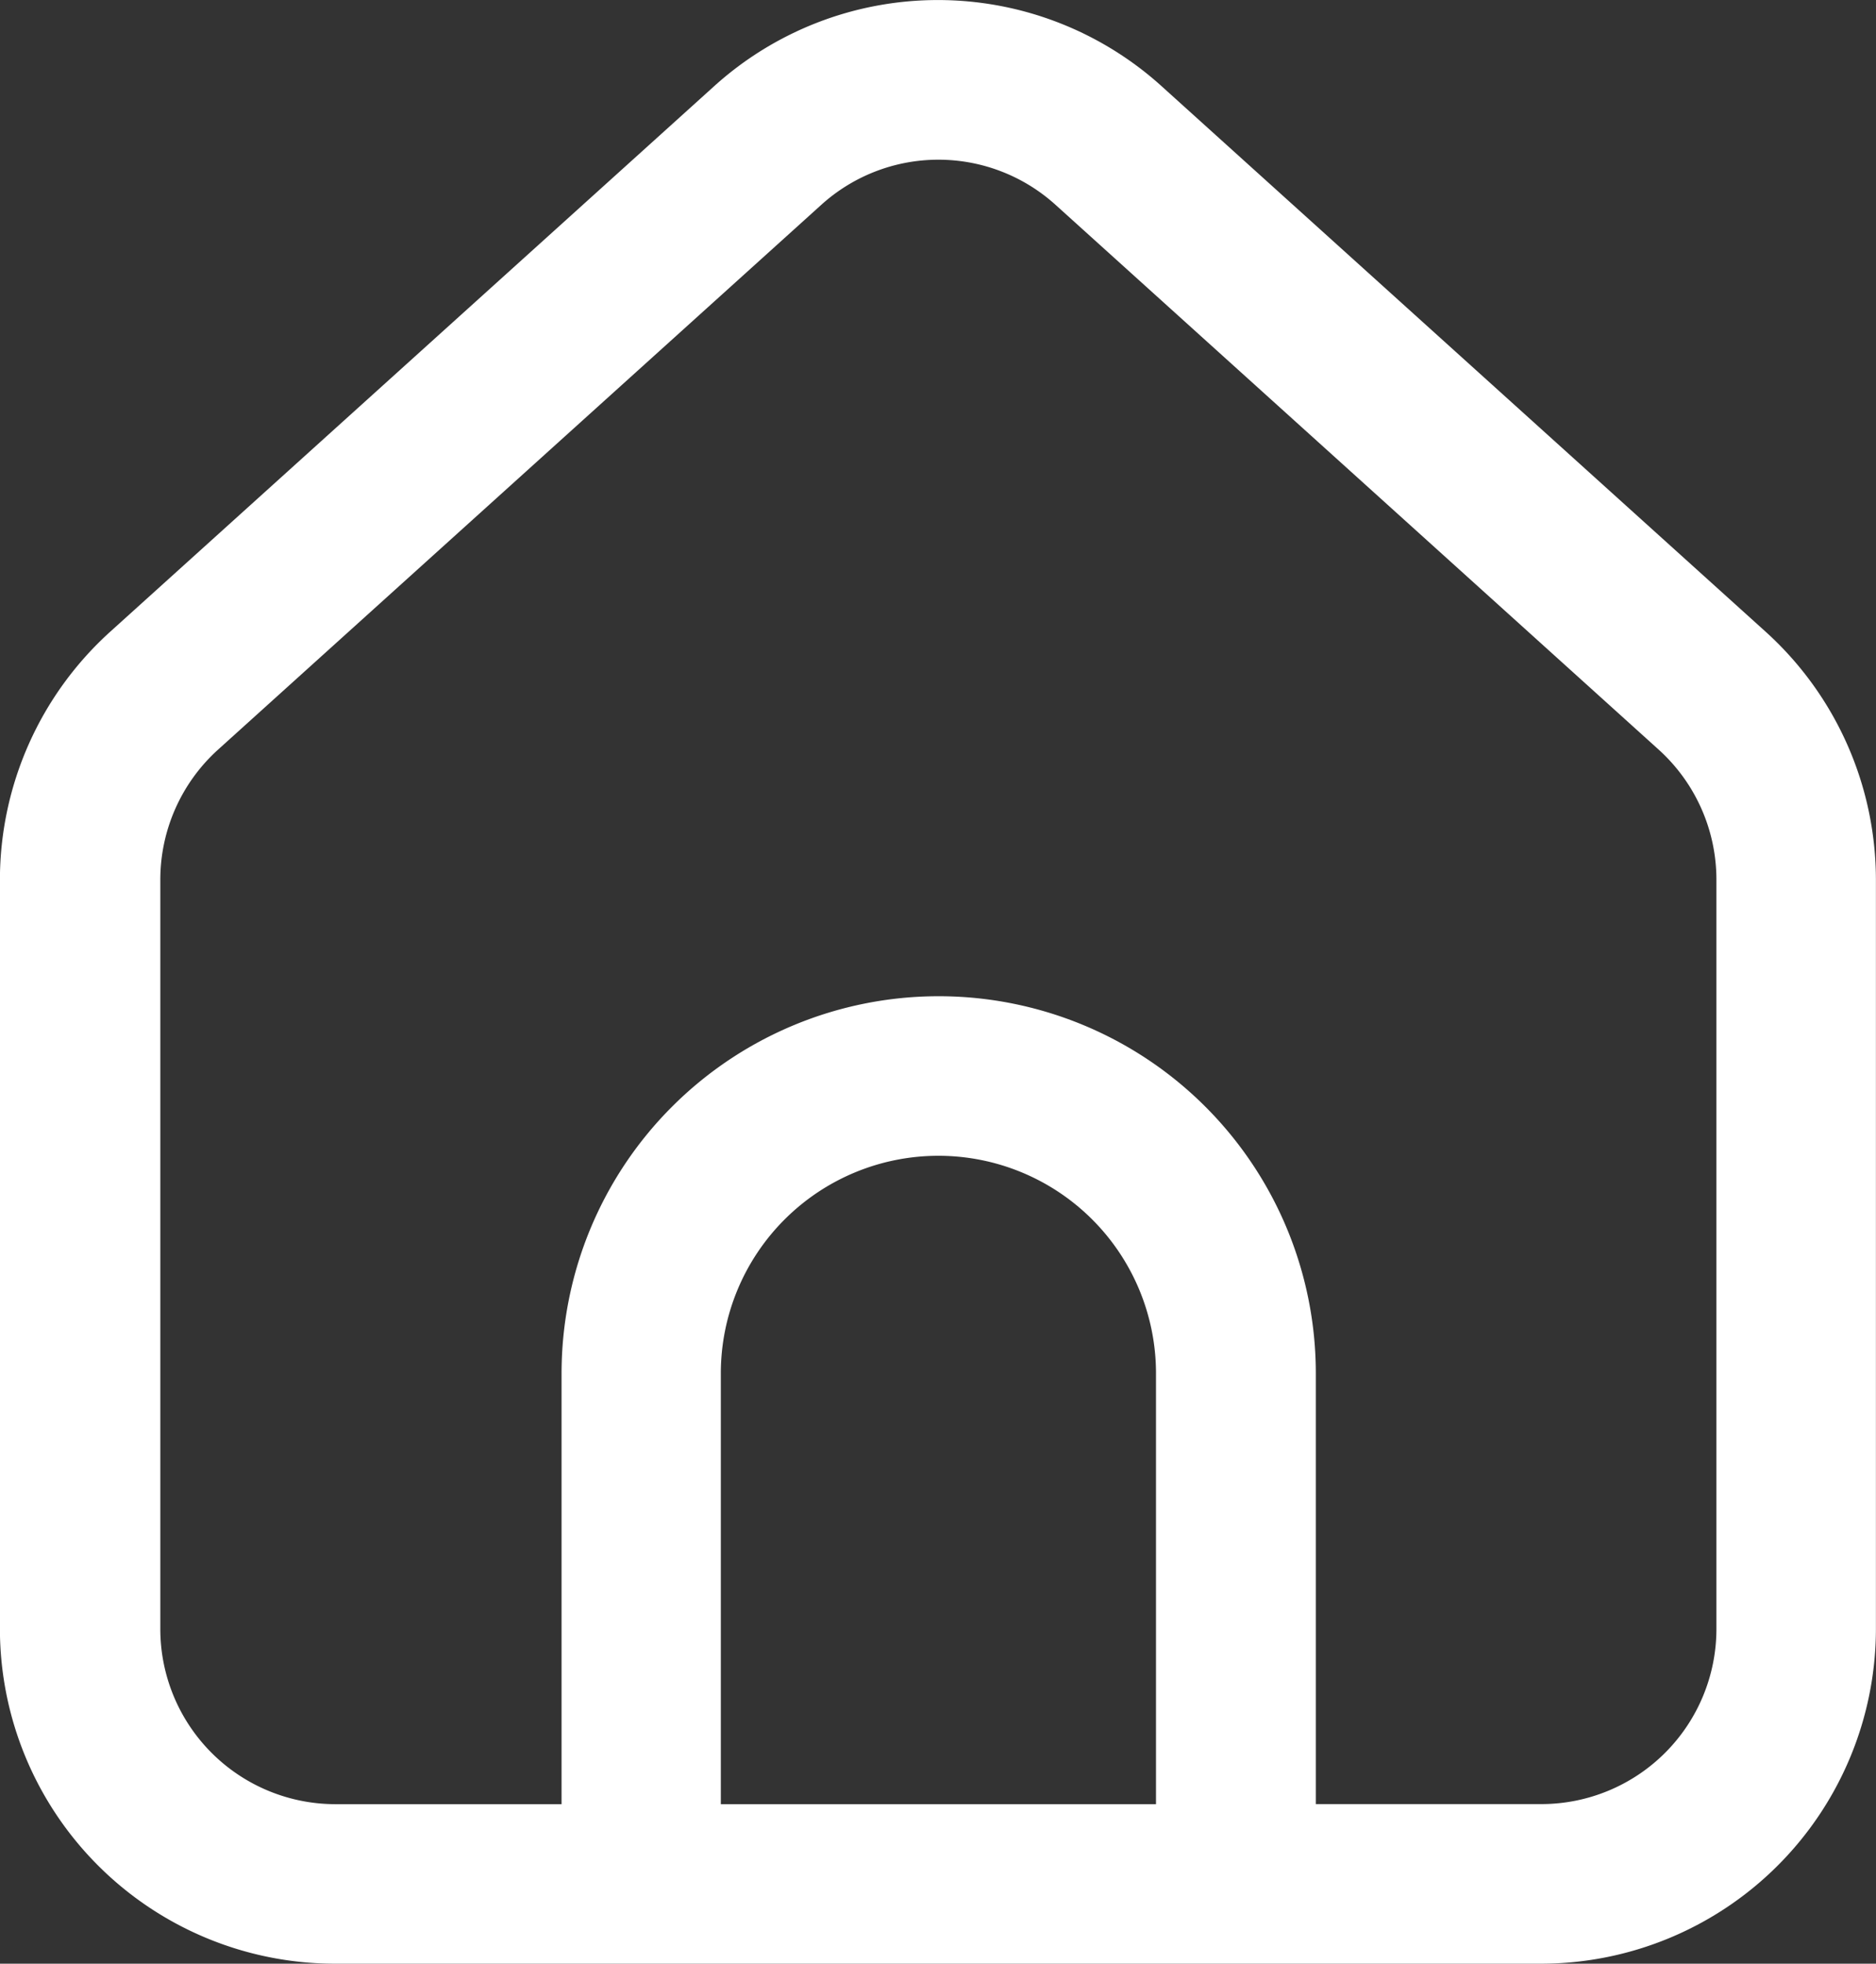
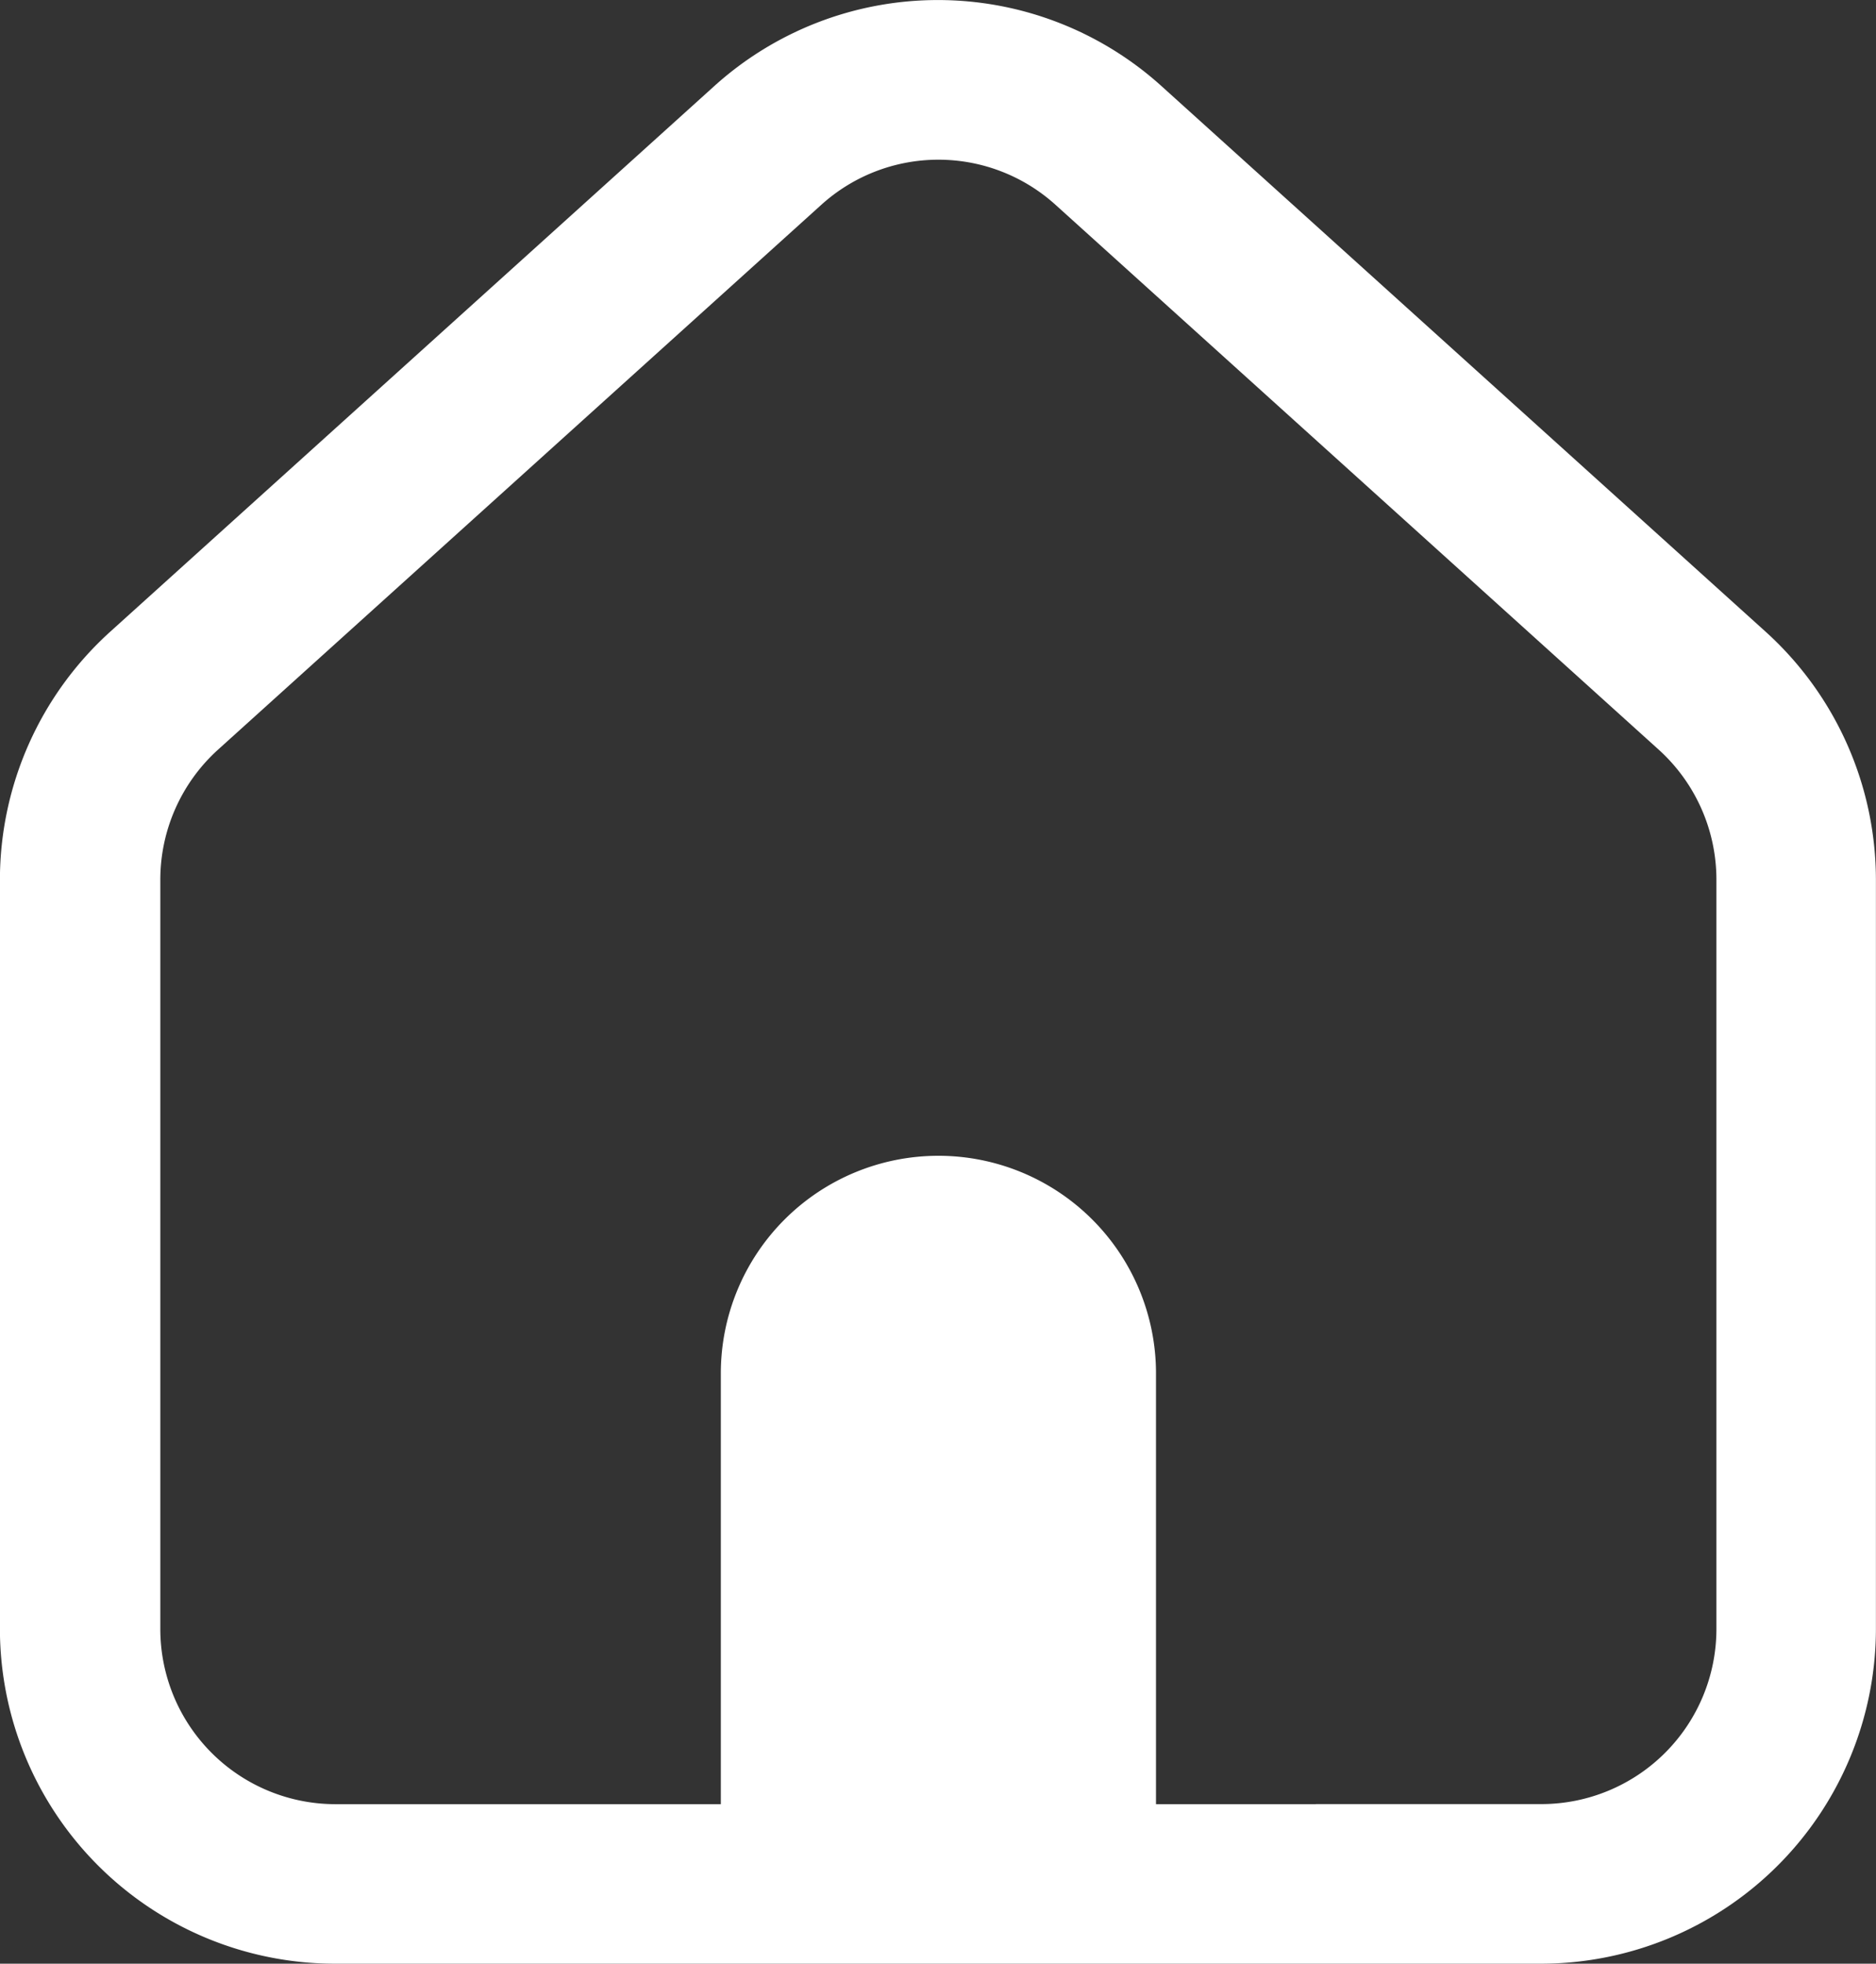
<svg xmlns="http://www.w3.org/2000/svg" id="noun-home-8038395" width="22.9" height="23.968" viewBox="0 0 22.9 23.968">
  <rect x="0" y="0" width="22.9" height="23.968" fill="#333333" stroke="none" />
-   <path id="Trazado_4304" data-name="Trazado 4304" d="M24.677,43.195H39.4a4.091,4.091,0,0,0,4.085-4.085V29.966a4.086,4.086,0,0,0-1.348-3.03l-7.365-6.651a4.072,4.072,0,0,0-5.475,0l-7.364,6.651a4.086,4.086,0,0,0-1.348,3.03V39.11a4.091,4.091,0,0,0,4.085,4.085Zm4.708-1.947V35.99a2.656,2.656,0,1,1,5.312,0v5.258ZM22.543,29.966a2.14,2.14,0,0,1,.7-1.585l7.365-6.651a2.131,2.131,0,0,1,2.866,0l7.364,6.651a2.14,2.14,0,0,1,.7,1.585V39.11a2.138,2.138,0,0,1-2.137,2.137H36.648V35.99a4.6,4.6,0,0,0-9.207,0v5.258H24.68a2.138,2.138,0,0,1-2.137-2.137Z" transform="translate(-20.586 -19.227)" fill="#fff" />
+   <path id="Trazado_4304" data-name="Trazado 4304" d="M24.677,43.195H39.4a4.091,4.091,0,0,0,4.085-4.085V29.966a4.086,4.086,0,0,0-1.348-3.03l-7.365-6.651a4.072,4.072,0,0,0-5.475,0l-7.364,6.651a4.086,4.086,0,0,0-1.348,3.03V39.11a4.091,4.091,0,0,0,4.085,4.085Zm4.708-1.947V35.99a2.656,2.656,0,1,1,5.312,0v5.258ZM22.543,29.966a2.14,2.14,0,0,1,.7-1.585l7.365-6.651a2.131,2.131,0,0,1,2.866,0l7.364,6.651a2.14,2.14,0,0,1,.7,1.585V39.11a2.138,2.138,0,0,1-2.137,2.137H36.648V35.99v5.258H24.68a2.138,2.138,0,0,1-2.137-2.137Z" transform="translate(-20.586 -19.227)" fill="#fff" />
</svg>